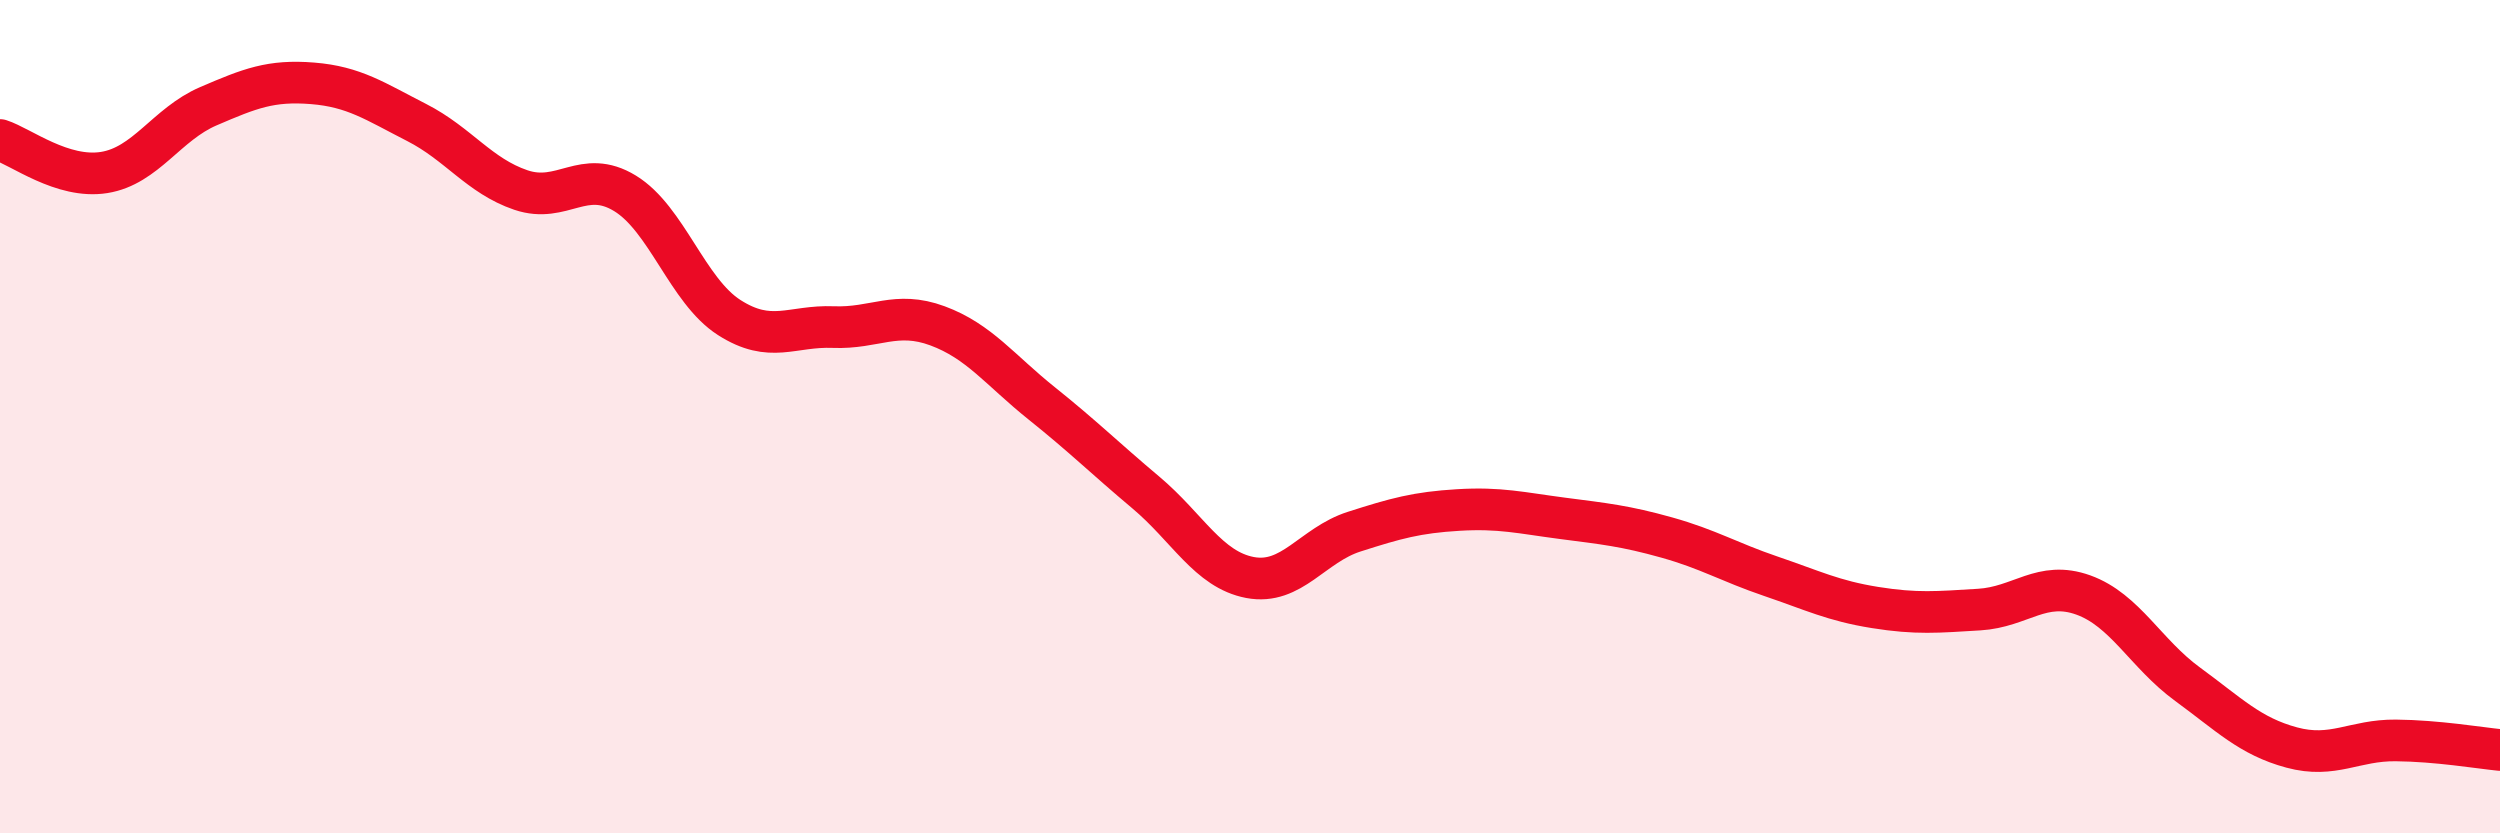
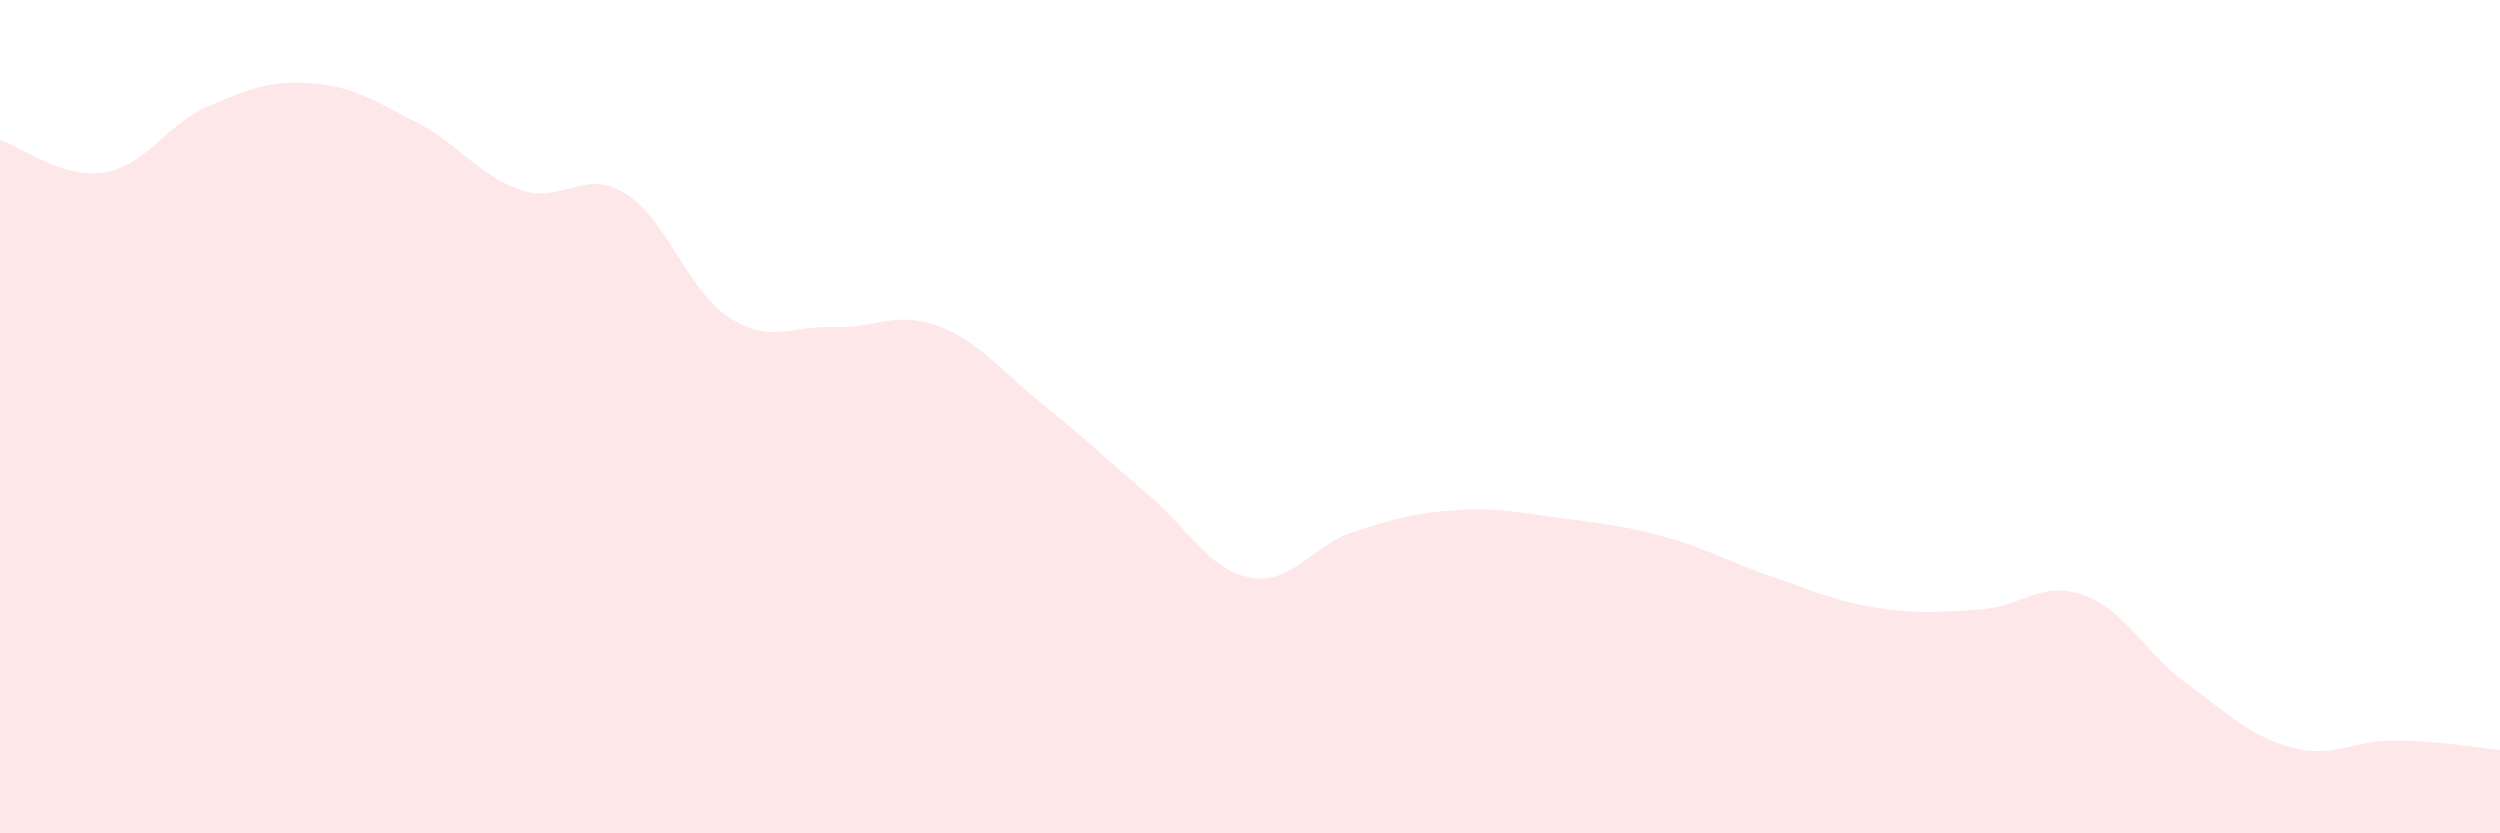
<svg xmlns="http://www.w3.org/2000/svg" width="60" height="20" viewBox="0 0 60 20">
  <path d="M 0,3.36 C 0.5,3.52 1.5,4.3 2.5,4.14 C 3.5,3.98 4,2.98 5,2.55 C 6,2.12 6.5,1.92 7.5,2 C 8.5,2.08 9,2.43 10,2.94 C 11,3.45 11.5,4.22 12.5,4.56 C 13.5,4.9 14,4.03 15,4.64 C 16,5.25 16.5,6.98 17.5,7.62 C 18.5,8.26 19,7.81 20,7.85 C 21,7.89 21.5,7.45 22.5,7.82 C 23.5,8.19 24,8.88 25,9.68 C 26,10.48 26.5,10.98 27.5,11.82 C 28.5,12.66 29,13.67 30,13.86 C 31,14.05 31.5,13.08 32.5,12.76 C 33.5,12.44 34,12.3 35,12.24 C 36,12.18 36.5,12.31 37.5,12.44 C 38.5,12.57 39,12.62 40,12.9 C 41,13.18 41.5,13.49 42.5,13.83 C 43.5,14.17 44,14.42 45,14.58 C 46,14.74 46.5,14.69 47.5,14.63 C 48.5,14.57 49,13.92 50,14.28 C 51,14.64 51.5,15.69 52.5,16.42 C 53.5,17.15 54,17.67 55,17.94 C 56,18.21 56.5,17.76 57.5,17.77 C 58.5,17.78 59.5,17.95 60,18L60 20L0 20Z" fill="#EB0A25" opacity="0.1" stroke-linecap="round" stroke-linejoin="round" />
-   <path d="M 0,3.36 C 0.5,3.52 1.5,4.3 2.5,4.14 C 3.5,3.98 4,2.98 5,2.55 C 6,2.12 6.5,1.92 7.5,2 C 8.5,2.08 9,2.43 10,2.94 C 11,3.45 11.5,4.22 12.5,4.56 C 13.5,4.9 14,4.03 15,4.64 C 16,5.25 16.5,6.98 17.5,7.62 C 18.5,8.26 19,7.81 20,7.85 C 21,7.89 21.5,7.45 22.5,7.82 C 23.5,8.19 24,8.88 25,9.68 C 26,10.48 26.5,10.98 27.5,11.82 C 28.5,12.66 29,13.67 30,13.86 C 31,14.05 31.5,13.08 32.5,12.76 C 33.5,12.44 34,12.3 35,12.24 C 36,12.18 36.5,12.31 37.5,12.44 C 38.5,12.57 39,12.62 40,12.9 C 41,13.18 41.5,13.49 42.5,13.83 C 43.5,14.17 44,14.42 45,14.58 C 46,14.74 46.5,14.69 47.5,14.63 C 48.5,14.57 49,13.92 50,14.28 C 51,14.64 51.5,15.69 52.5,16.42 C 53.5,17.15 54,17.67 55,17.94 C 56,18.21 56.5,17.76 57.5,17.77 C 58.5,17.78 59.5,17.95 60,18" stroke="#EB0A25" stroke-width="1" fill="none" stroke-linecap="round" stroke-linejoin="round" />
</svg>